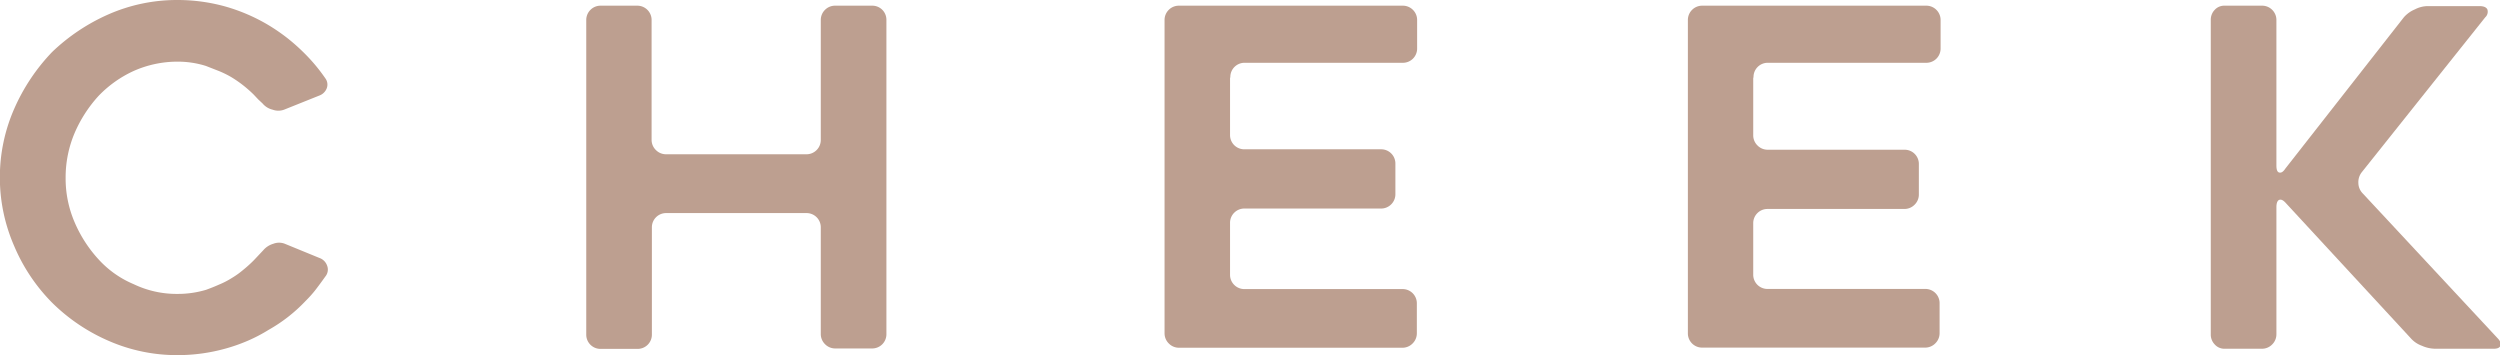
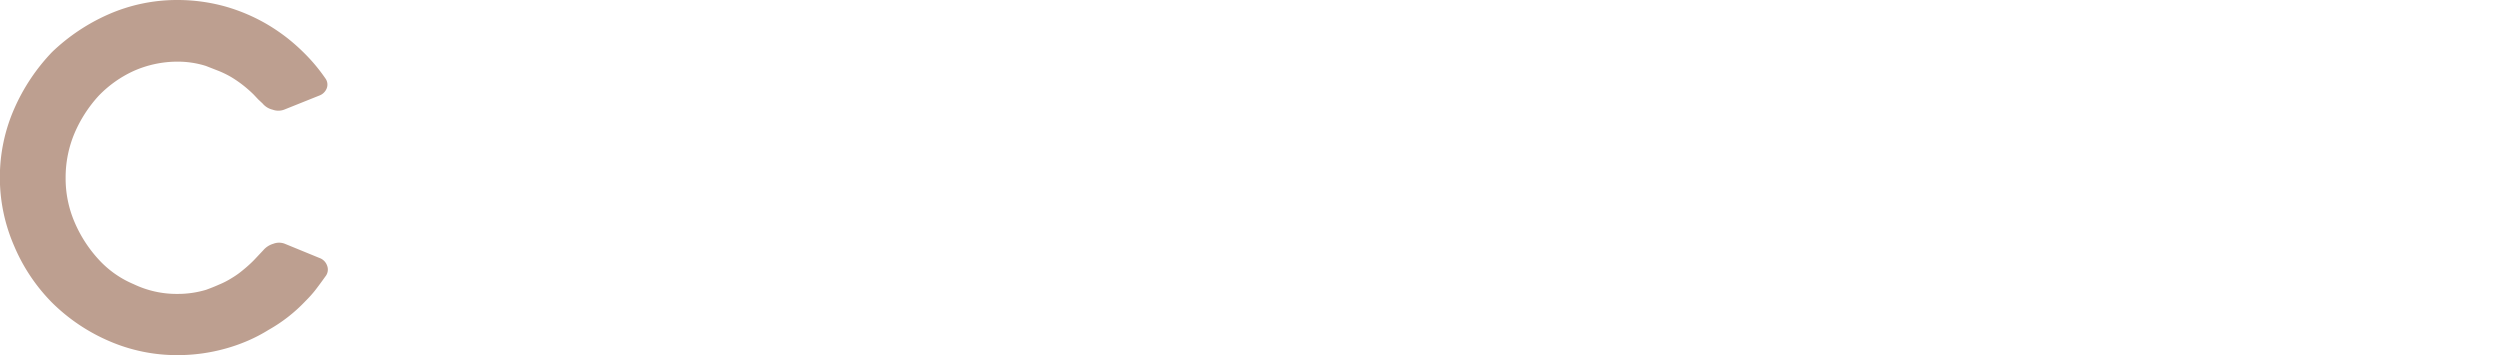
<svg xmlns="http://www.w3.org/2000/svg" height="25.01" viewBox="0 0 175.99 25.01" width="175.99">
  <g fill="#bd9f90">
    <path d="m22.9 19.47c-.22.31-.44.61-.67.91s-.48.57-.75.84a11 11 0 0 1 -2.57 2 11.1 11.1 0 0 1 -1.45.76 12 12 0 0 1 -1.59.56 12.54 12.54 0 0 1 -3.36.46 12 12 0 0 1 -4.85-1 13 13 0 0 1 -4-2.7 12.68 12.68 0 0 1 -2.67-4 12.06 12.06 0 0 1 -1-4.85 12 12 0 0 1 1.01-4.79 13.73 13.73 0 0 1 2.67-4 13.73 13.73 0 0 1 3.99-2.66 12 12 0 0 1 4.85-1 12.54 12.54 0 0 1 3.36.46 12.7 12.7 0 0 1 3 1.29 13.25 13.25 0 0 1 1.37.94 13.84 13.84 0 0 1 1.2 1.07 12.39 12.39 0 0 1 1.46 1.75.74.74 0 0 1 .1.71.89.89 0 0 1 -.53.51l-2.47.99a1.17 1.17 0 0 1 -.81 0 1.31 1.31 0 0 1 -.71-.44l-.3-.28-.33-.35a9 9 0 0 0 -.74-.65 8.25 8.25 0 0 0 -.81-.56 6.79 6.79 0 0 0 -.89-.44l-.92-.36a6.6 6.6 0 0 0 -2-.3 7.59 7.59 0 0 0 -3.09.66 8.06 8.06 0 0 0 -2.47 1.76 9.33 9.33 0 0 0 -1.68 2.61 8 8 0 0 0 -.63 3.14 7.78 7.78 0 0 0 .63 3.13 9.19 9.19 0 0 0 1.68 2.61 7 7 0 0 0 2.47 1.75 7 7 0 0 0 3.11.69 6.92 6.92 0 0 0 2-.29c.3-.11.61-.23.92-.37a5.76 5.76 0 0 0 .89-.46 5.94 5.94 0 0 0 .81-.58 9.14 9.14 0 0 0 .74-.67l.33-.35.33-.35a1.47 1.47 0 0 1 .71-.46 1.12 1.12 0 0 1 .81 0l2.44 1a.88.88 0 0 1 .53.52.77.77 0 0 1 -.12.79z" />
-     <path d="m62.4 1.42v22.11a1 1 0 0 1 -1 1h-2.59a1 1 0 0 1 -.73-.3 1 1 0 0 1 -.3-.72v-7.51a1 1 0 0 0 -1-1h-9.89a1 1 0 0 0 -1 1v7.56a1 1 0 0 1 -1 1h-2.62a1 1 0 0 1 -1-1v-22.14a1 1 0 0 1 .3-.73 1 1 0 0 1 .7-.29h2.58a1 1 0 0 1 .72.29 1 1 0 0 1 .3.73v8.41a1 1 0 0 0 .3.73 1 1 0 0 0 .72.3h9.87a1 1 0 0 0 .73-.3 1 1 0 0 0 .29-.73v-8.41a1 1 0 0 1 .3-.73 1 1 0 0 1 .73-.29h2.57a1 1 0 0 1 .73.29 1 1 0 0 1 .29.73z" />
-     <path d="m86.59 5.51v4a1 1 0 0 0 1 1h9.64a1 1 0 0 1 1 1v2.14a1 1 0 0 1 -.29.73 1 1 0 0 1 -.73.3h-9.6a1 1 0 0 0 -.72.29 1 1 0 0 0 -.3.73v3.63a1 1 0 0 0 .3.73 1 1 0 0 0 .72.29h11.13a1 1 0 0 1 1 1v2.11a1 1 0 0 1 -.3.72 1 1 0 0 1 -.72.3h-15.72a1 1 0 0 1 -.72-.3 1 1 0 0 1 -.3-.72v-22.04a1 1 0 0 1 .3-.73 1 1 0 0 1 .72-.29h15.74a1 1 0 0 1 .72.29 1 1 0 0 1 .3.73v2a1 1 0 0 1 -1 1h-11.15a1 1 0 0 0 -1 1z" />
-     <path d="m123.42 5.51v4a1 1 0 0 0 .3.73 1 1 0 0 0 .72.3h9.64a1 1 0 0 1 1 1v2.14a1 1 0 0 1 -.3.73 1 1 0 0 1 -.72.3h-9.64a1 1 0 0 0 -1 1v3.63a1 1 0 0 0 1 1h11.12a1 1 0 0 1 1 1v2.11a1 1 0 0 1 -.3.72 1 1 0 0 1 -.73.3h-15.69a1 1 0 0 1 -1-1v-22.05a1 1 0 0 1 .3-.73 1 1 0 0 1 .72-.29h15.74a1 1 0 0 1 .73.29 1 1 0 0 1 .3.73v2a1 1 0 0 1 -1 1h-11.17a1 1 0 0 0 -1 1z" />
-     <path d="m169.69 23.79-8.78-9.5c-.18-.2-.33-.27-.46-.22s-.2.23-.2.52v8.94a1 1 0 0 1 -.3.72 1 1 0 0 1 -.73.3h-2.6a.91.91 0 0 1 -.71-.3 1 1 0 0 1 -.28-.72v-22.11a1 1 0 0 1 .28-.73.91.91 0 0 1 .71-.29h2.6a1 1 0 0 1 .73.29 1 1 0 0 1 .3.73v10.23c0 .29.06.45.18.49s.27 0 .44-.26l8.35-10.66a2.12 2.12 0 0 1 .78-.56 2 2 0 0 1 .89-.23h3.66c.29 0 .47.08.55.23a.53.53 0 0 1 -.15.56l-8.68 10.89a1.13 1.13 0 0 0 -.25.78 1.07 1.07 0 0 0 .32.74l9.5 10.2q.27.29.18.51t-.51.21h-4.09a2.39 2.39 0 0 1 -.93-.21 1.93 1.93 0 0 1 -.8-.55z" />
  </g>
</svg>